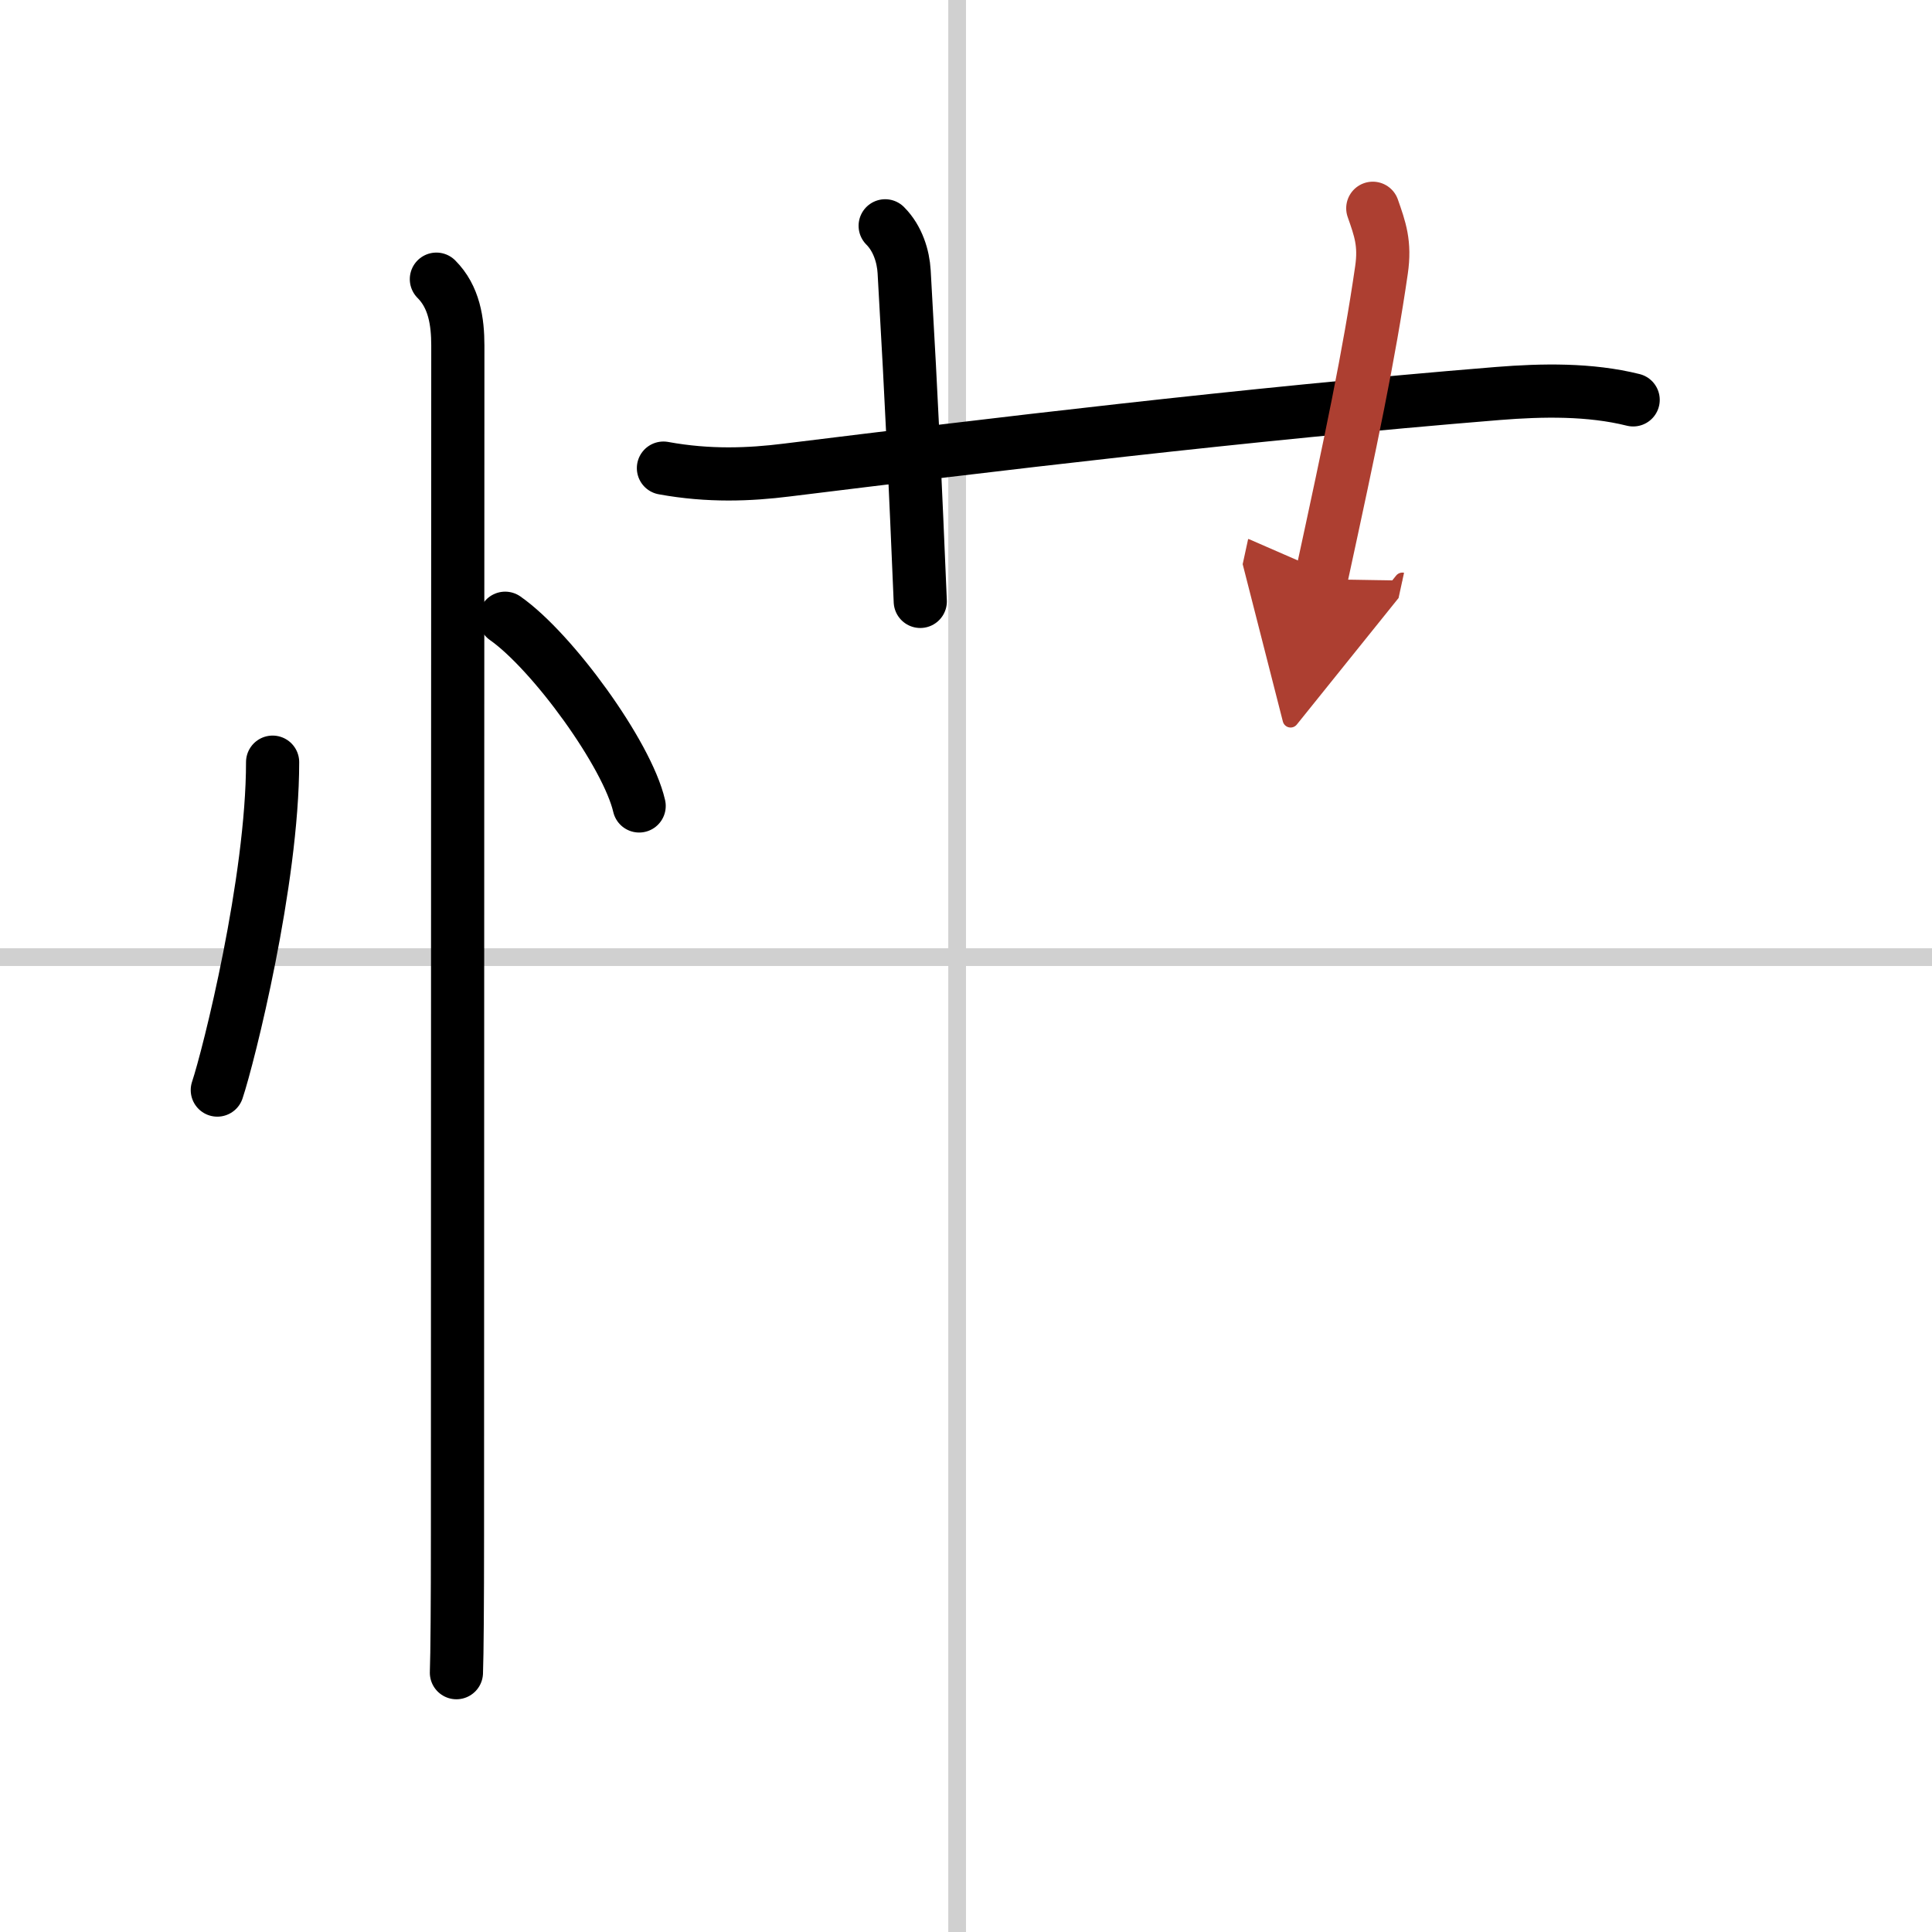
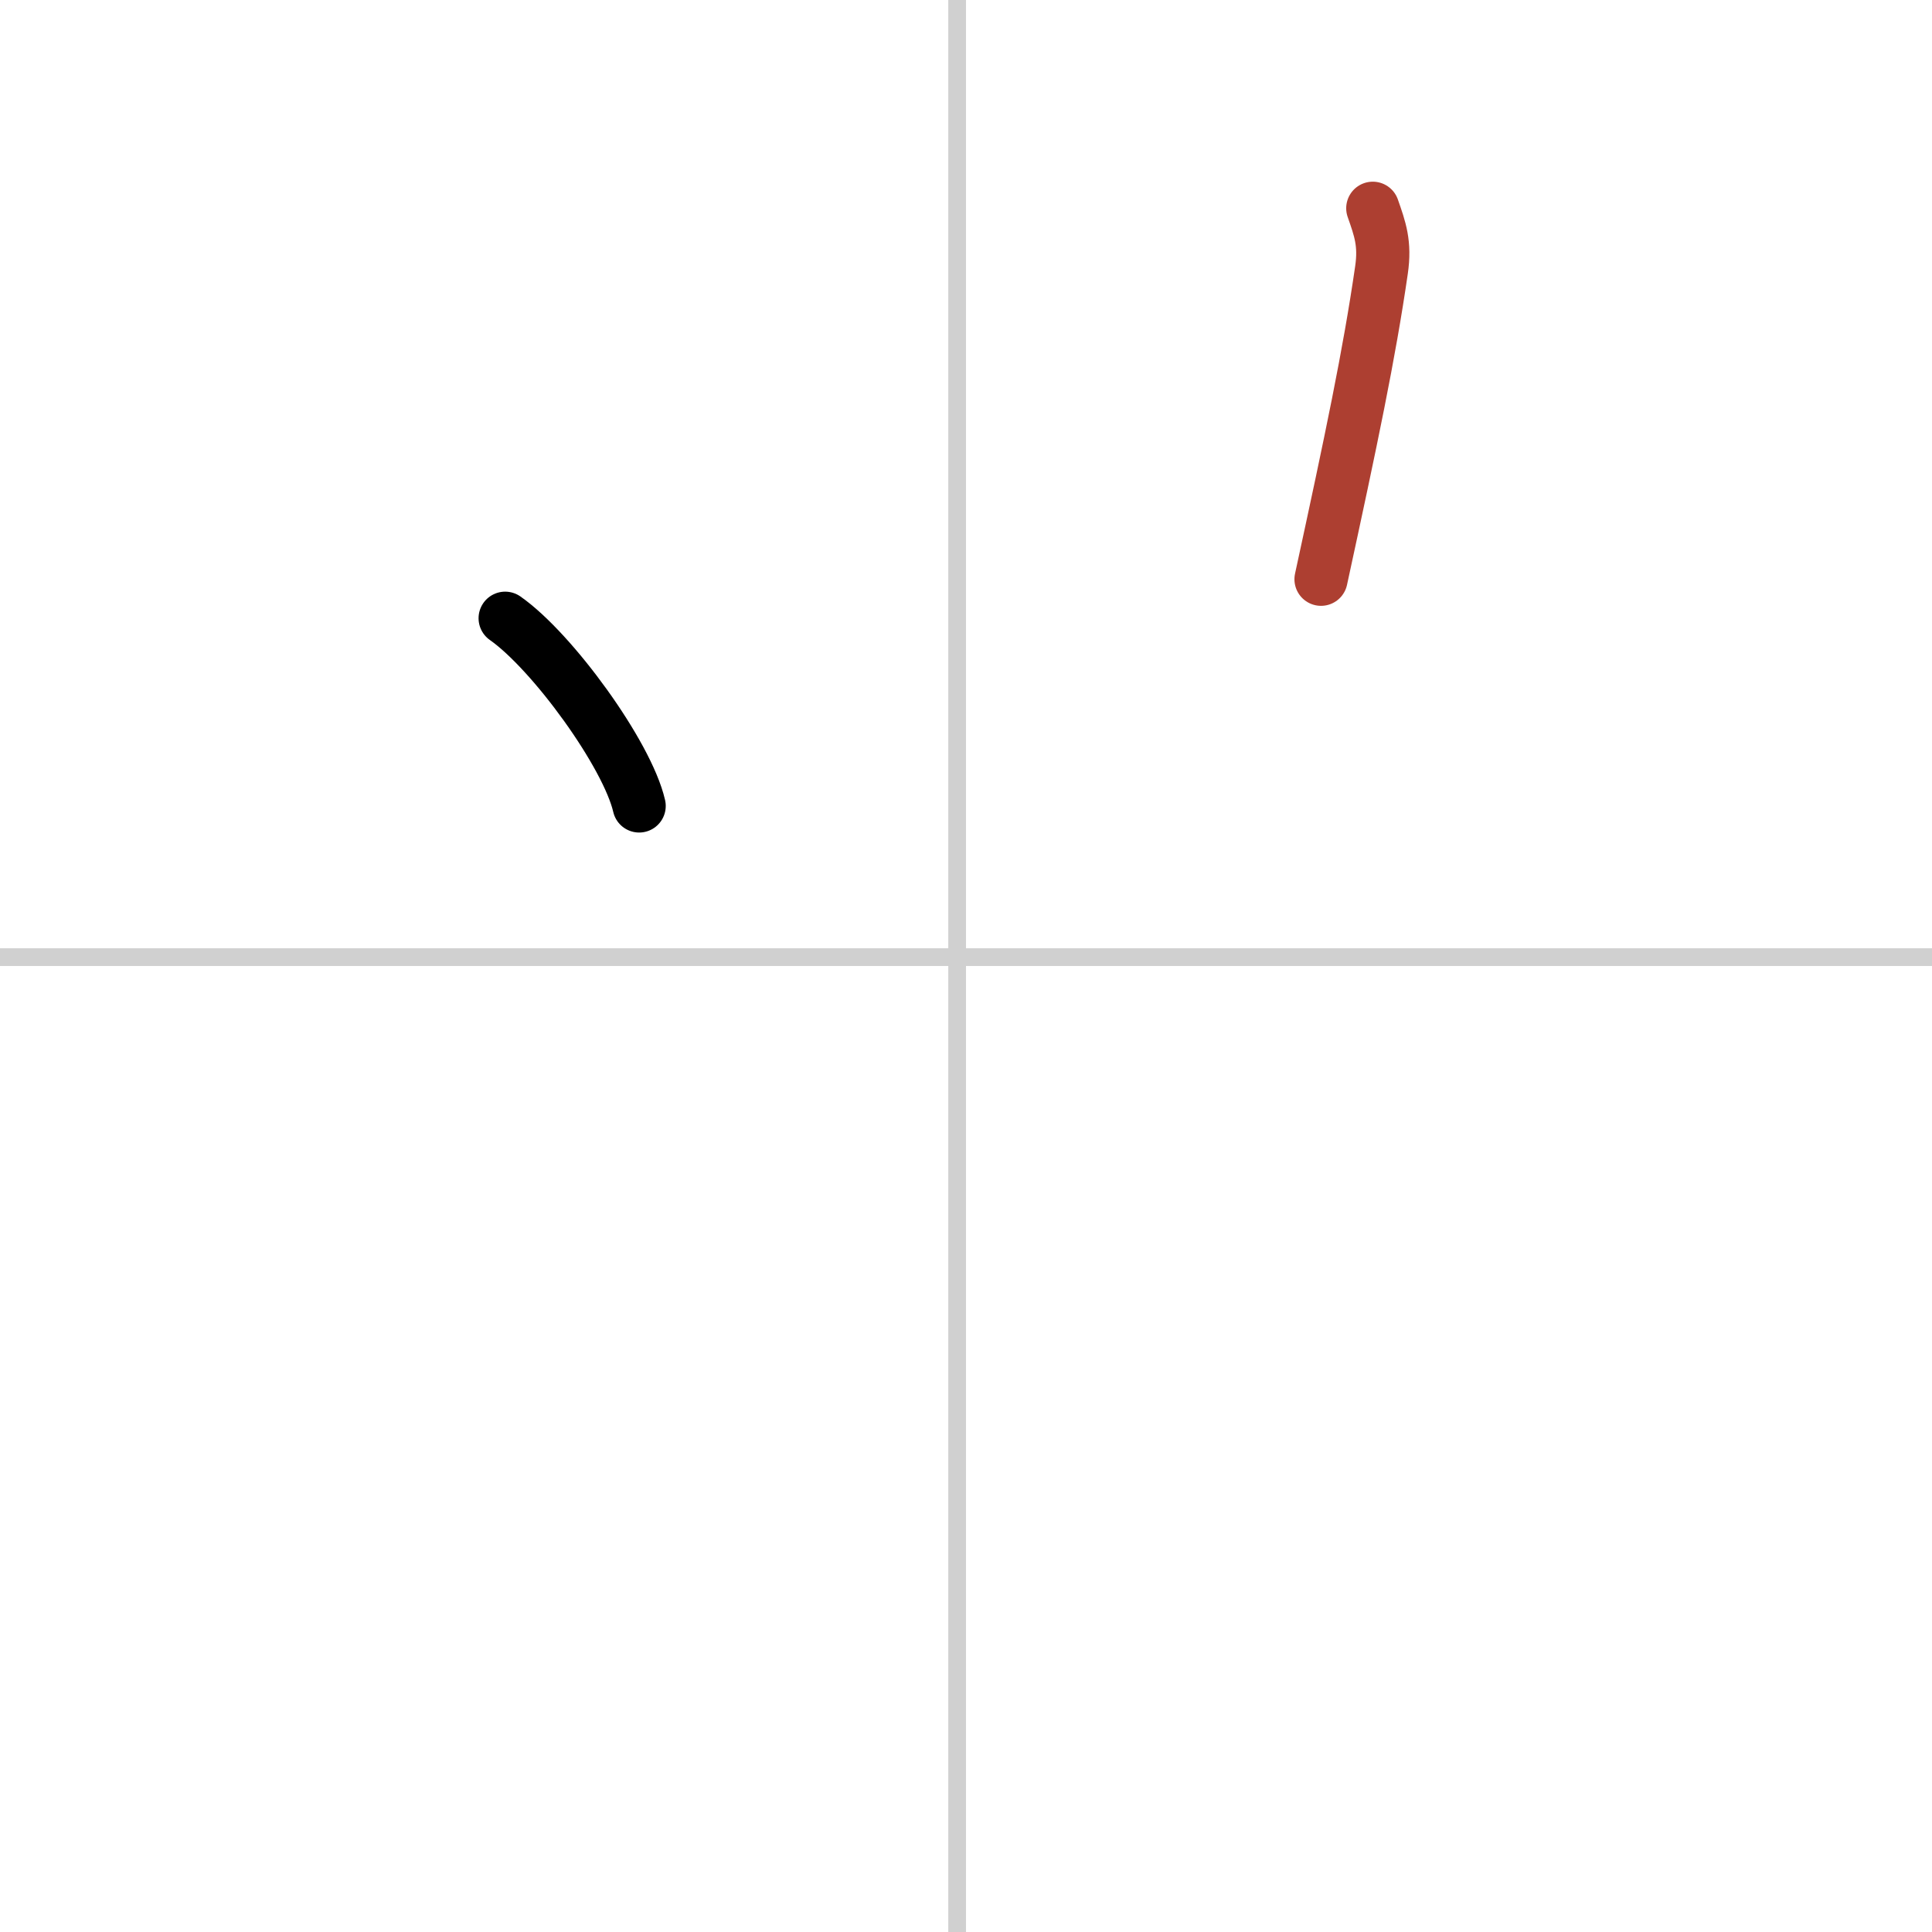
<svg xmlns="http://www.w3.org/2000/svg" width="400" height="400" viewBox="0 0 109 109">
  <defs>
    <marker id="a" markerWidth="4" orient="auto" refX="1" refY="5" viewBox="0 0 10 10">
-       <polyline points="0 0 10 5 0 10 1 5" fill="#ad3f31" stroke="#ad3f31" />
-     </marker>
+       </marker>
  </defs>
  <g fill="none" stroke="#000" stroke-linecap="round" stroke-linejoin="round" stroke-width="3">
    <rect width="100%" height="100%" fill="#fff" stroke="#fff" />
    <line x1="54" x2="54" y2="109" stroke="#d0d0d0" stroke-width="1" />
    <line x2="109" y1="54" y2="54" stroke="#d0d0d0" stroke-width="1" />
-     <path d="m15.38 43c0 6.7-2.48 16.59-3.12 18.5" />
    <path d="m28.5 34.88c2.67 1.87 6.89 7.68 7.56 10.59" />
-     <path d="m24.62 15.75c1 1 1.21 2.38 1.21 3.75 0 0.86-0.02 47.38-0.02 67.13 0 3.78-0.02 6.72-0.06 7.74" />
-     <path d="m37.43 26.41c2.57 0.47 4.87 0.37 6.95 0.11 11.37-1.4 25.75-3.15 40.13-4.32 2.51-0.2 5.18-0.25 7.63 0.36" />
-     <path d="m49.94 12.74c0.72 0.72 1.02 1.74 1.07 2.59 0.46 8 0.62 11.8 0.91 18.6" />
    <path d="m77.45 11.75c0.41 1.17 0.71 1.99 0.49 3.49-0.69 4.76-1.69 9.51-3.41 17.44" marker-end="url(#a)" stroke="#ad3f31" />
  </g>
</svg>